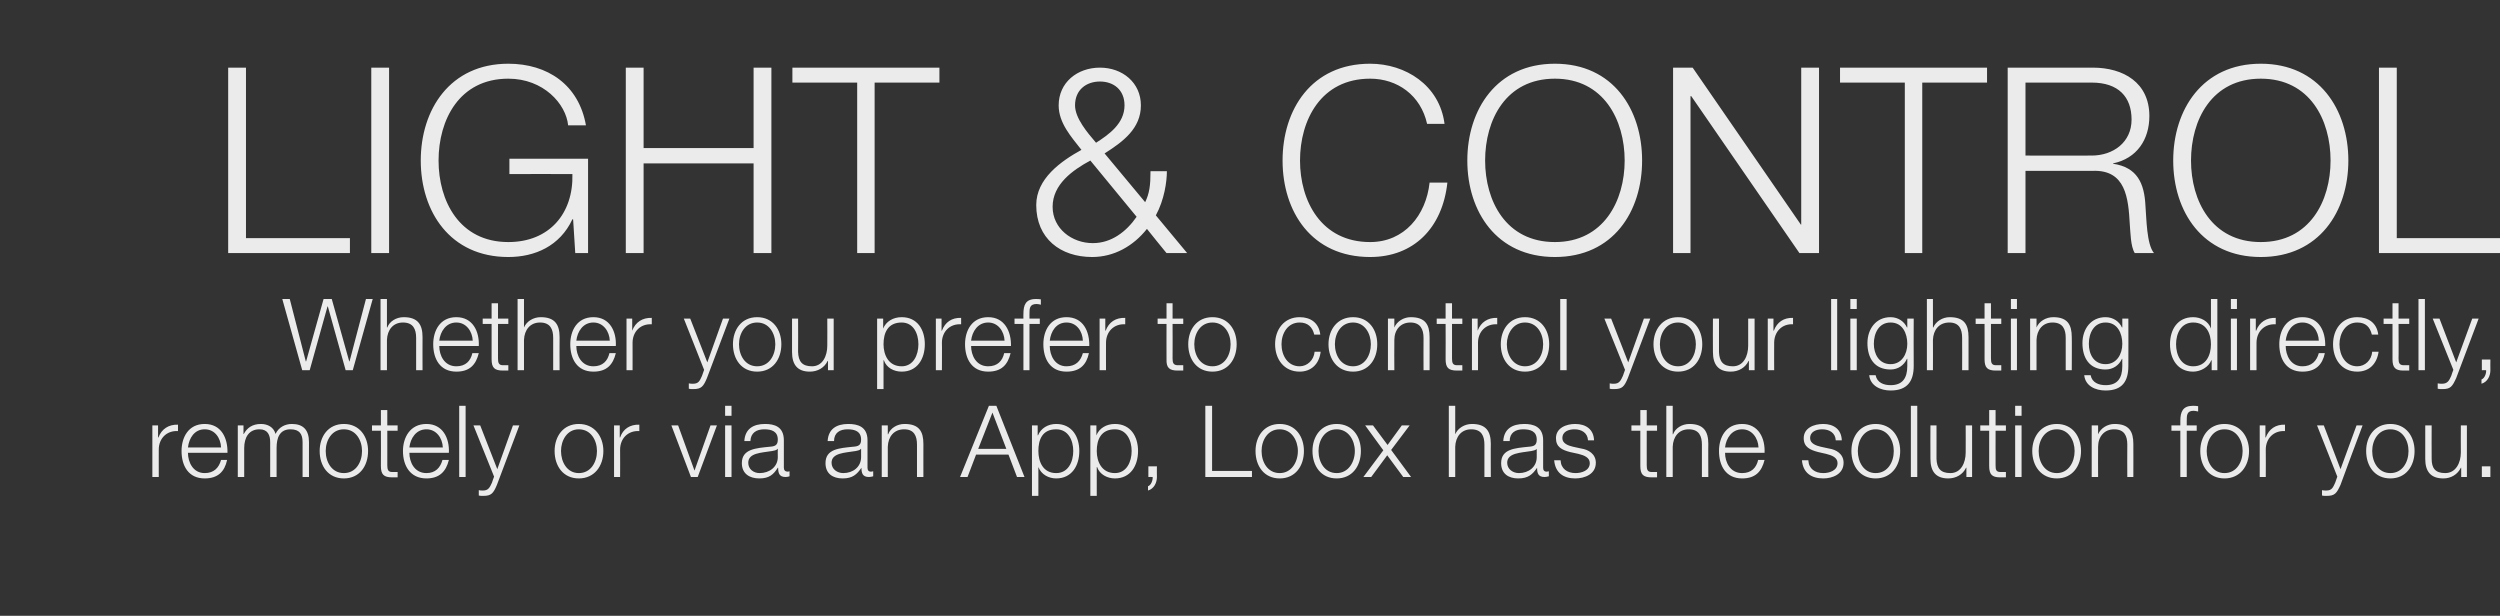
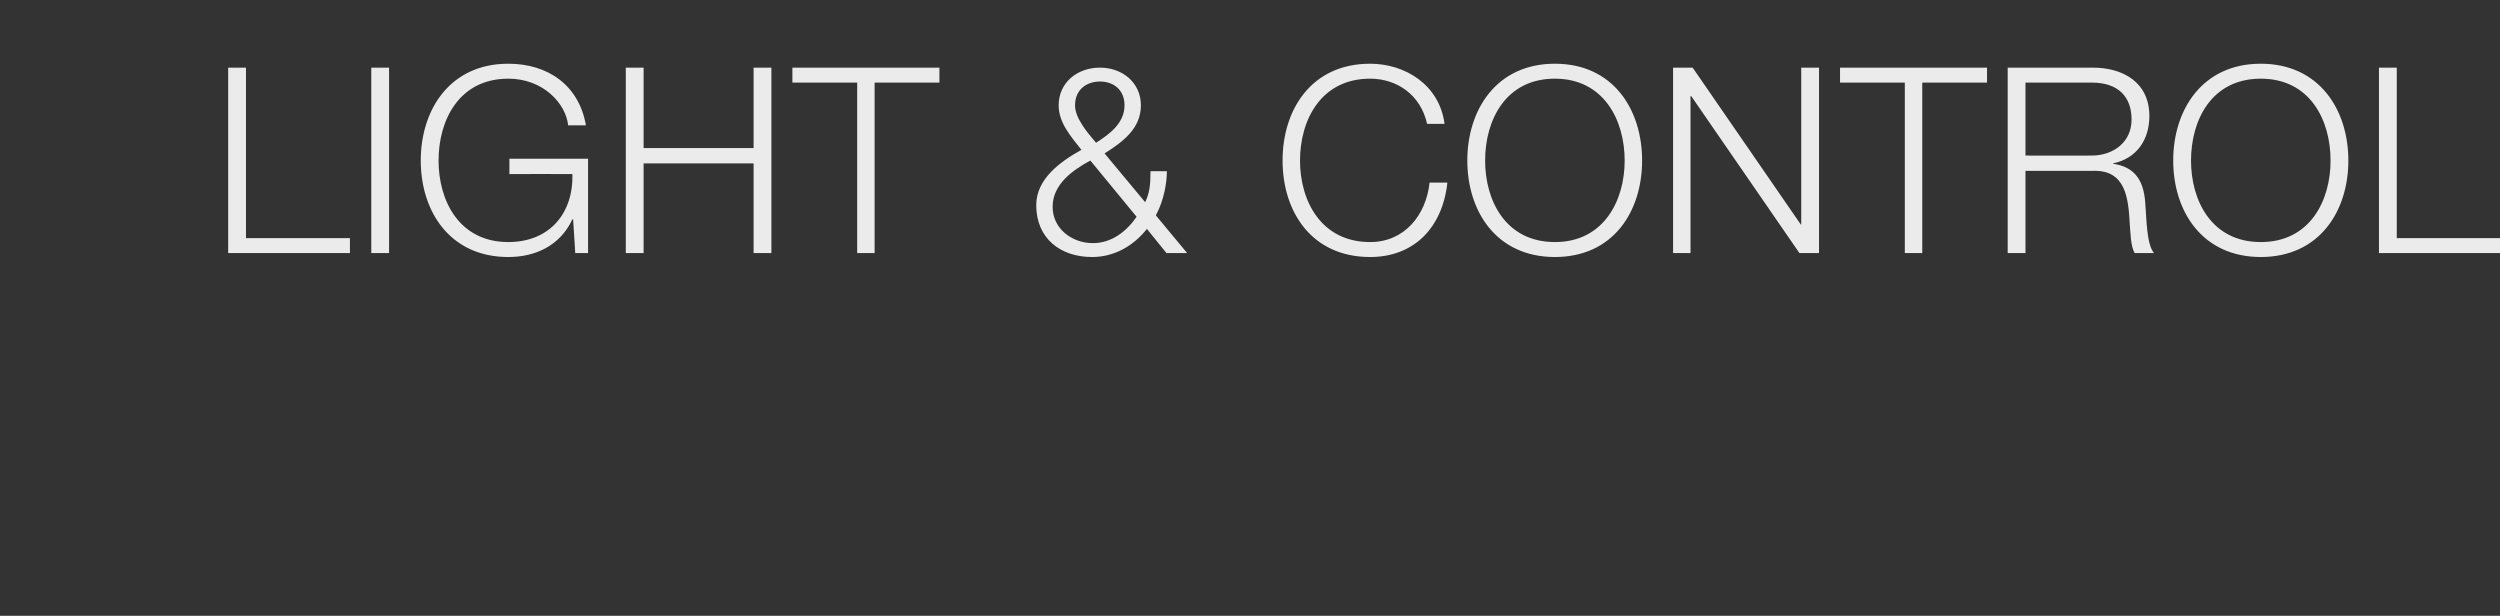
<svg xmlns="http://www.w3.org/2000/svg" version="1.1" width="702.3px" height="173px" viewBox="0 -19 702.3 173" style="top:-19px">
  <rect x="0" y="-19" width="702.3" height="173" fill="#333333" stroke="none" />
  <desc>LIGHT &amp; CONTROL Whether you prefer to control your lighting directly, remotely or via an App, Loox has the solution f</desc>
  <defs />
  <g id="Polygon32710">
-     <path d="M 42.8 100.5 L 44.4 100.5 L 44.4 103.9 C 44.4 103.9 44.5 103.9 44.5 103.9 C 45.4 101.5 47.4 100.2 50 100.3 C 50 100.3 50 102.1 50 102.1 C 46.8 101.9 44.6 104.2 44.6 107.3 C 44.59 107.26 44.6 115 44.6 115 L 42.8 115 L 42.8 100.5 Z M 62.1 106.7 C 62 104.1 60.4 101.6 57.5 101.6 C 54.6 101.6 53.1 104.1 52.8 106.7 C 52.8 106.7 62.1 106.7 62.1 106.7 Z M 52.8 108.2 C 52.8 110.8 54.2 113.9 57.5 113.9 C 60.1 113.9 61.5 112.4 62.1 110.2 C 62.1 110.2 63.8 110.2 63.8 110.2 C 63.1 113.5 61.2 115.4 57.5 115.4 C 52.9 115.4 51 111.8 51 107.7 C 51 103.9 52.9 100.1 57.5 100.1 C 62.2 100.1 64 104.1 63.9 108.2 C 63.9 108.2 52.8 108.2 52.8 108.2 Z M 66.8 100.5 L 68.4 100.5 L 68.4 102.9 C 68.4 102.9 68.52 102.94 68.5 102.9 C 69.4 101.2 70.9 100.1 73.3 100.1 C 75.2 100.1 76.9 101 77.4 102.9 C 78.3 101 80.1 100.1 82 100.1 C 85.2 100.1 86.8 101.8 86.8 105.2 C 86.78 105.16 86.8 115 86.8 115 L 85 115 C 85 115 85.01 105.24 85 105.2 C 85 102.9 84.1 101.6 81.6 101.6 C 78.5 101.6 77.7 104.1 77.7 106.8 C 77.68 106.78 77.7 115 77.7 115 L 75.9 115 C 75.9 115 75.91 105.16 75.9 105.2 C 75.9 103.2 75.2 101.6 72.9 101.6 C 69.9 101.6 68.6 103.9 68.6 106.9 C 68.58 106.89 68.6 115 68.6 115 L 66.8 115 L 66.8 100.5 Z M 91.5 107.7 C 91.5 110.8 93.2 113.9 96.6 113.9 C 100 113.9 101.7 110.8 101.7 107.7 C 101.7 104.7 100 101.6 96.6 101.6 C 93.2 101.6 91.5 104.7 91.5 107.7 Z M 103.4 107.7 C 103.4 111.9 101 115.4 96.6 115.4 C 92.2 115.4 89.8 111.9 89.8 107.7 C 89.8 103.6 92.2 100.1 96.6 100.1 C 101 100.1 103.4 103.6 103.4 107.7 Z M 108.8 100.5 L 111.7 100.5 L 111.7 102 L 108.8 102 C 108.8 102 108.81 111.74 108.8 111.7 C 108.8 112.9 109 113.6 110.2 113.6 C 110.7 113.6 111.2 113.6 111.7 113.6 C 111.7 113.6 111.7 115.1 111.7 115.1 C 111.2 115.1 110.7 115.1 110.2 115.1 C 107.8 115.1 107 114.3 107 111.9 C 107.04 111.88 107 102 107 102 L 104.5 102 L 104.5 100.5 L 107 100.5 L 107 96.2 L 108.8 96.2 L 108.8 100.5 Z M 124.4 106.7 C 124.3 104.1 122.6 101.6 119.8 101.6 C 116.9 101.6 115.3 104.1 115 106.7 C 115 106.7 124.4 106.7 124.4 106.7 Z M 115 108.2 C 115 110.8 116.4 113.9 119.8 113.9 C 122.3 113.9 123.7 112.4 124.3 110.2 C 124.3 110.2 126.1 110.2 126.1 110.2 C 125.3 113.5 123.4 115.4 119.8 115.4 C 115.2 115.4 113.2 111.8 113.2 107.7 C 113.2 103.9 115.2 100.1 119.8 100.1 C 124.4 100.1 126.3 104.1 126.1 108.2 C 126.1 108.2 115 108.2 115 108.2 Z M 129 95 L 130.8 95 L 130.8 115 L 129 115 L 129 95 Z M 133 100.5 L 134.9 100.5 L 139.7 112.8 L 144.1 100.5 L 145.9 100.5 C 145.9 100.5 139.61 117.17 139.6 117.2 C 138.6 119.6 138 120.3 135.8 120.3 C 135.1 120.3 134.8 120.3 134.5 120.2 C 134.5 120.2 134.5 118.7 134.5 118.7 C 134.9 118.8 135.2 118.8 135.7 118.8 C 137.2 118.8 137.6 117.9 138.2 116.6 C 138.18 116.55 138.8 114.9 138.8 114.9 L 133 100.5 Z M 157.6 107.7 C 157.6 110.8 159.3 113.9 162.6 113.9 C 166 113.9 167.7 110.8 167.7 107.7 C 167.7 104.7 166 101.6 162.6 101.6 C 159.3 101.6 157.6 104.7 157.6 107.7 Z M 169.5 107.7 C 169.5 111.9 167 115.4 162.6 115.4 C 158.2 115.4 155.8 111.9 155.8 107.7 C 155.8 103.6 158.2 100.1 162.6 100.1 C 167 100.1 169.5 103.6 169.5 107.7 Z M 172.5 100.5 L 174.1 100.5 L 174.1 103.9 C 174.1 103.9 174.15 103.9 174.2 103.9 C 175 101.5 177 100.2 179.6 100.3 C 179.6 100.3 179.6 102.1 179.6 102.1 C 176.4 101.9 174.2 104.2 174.2 107.3 C 174.24 107.26 174.2 115 174.2 115 L 172.5 115 L 172.5 100.5 Z M 188.6 100.5 L 190.5 100.5 L 195.1 113.2 L 195.1 113.2 L 199.6 100.5 L 201.4 100.5 L 196 115 L 194.1 115 L 188.6 100.5 Z M 203.7 95 L 205.5 95 L 205.5 97.8 L 203.7 97.8 L 203.7 95 Z M 203.7 100.5 L 205.5 100.5 L 205.5 115 L 203.7 115 L 203.7 100.5 Z M 209.1 104.9 C 209.3 101.5 211.6 100.1 214.9 100.1 C 217.5 100.1 220.2 100.8 220.2 104.7 C 220.2 104.7 220.2 112.4 220.2 112.4 C 220.2 113.1 220.6 113.5 221.3 113.5 C 221.5 113.5 221.6 113.4 221.8 113.4 C 221.8 113.4 221.8 114.8 221.8 114.8 C 221.4 114.9 221.2 115 220.7 115 C 218.9 115 218.6 113.9 218.6 112.4 C 218.6 112.4 218.5 112.4 218.5 112.4 C 217.3 114.3 216.1 115.4 213.3 115.4 C 210.6 115.4 208.4 114.1 208.4 111.1 C 208.4 107.1 212.4 106.9 216.2 106.5 C 217.7 106.4 218.5 106.1 218.5 104.5 C 218.5 102.2 216.8 101.6 214.7 101.6 C 212.5 101.6 210.9 102.6 210.8 104.9 C 210.8 104.9 209.1 104.9 209.1 104.9 Z M 218.5 107.1 C 218.5 107.1 218.41 107.06 218.4 107.1 C 218.2 107.5 217.4 107.6 216.9 107.7 C 213.9 108.2 210.2 108.2 210.2 111 C 210.2 112.8 211.7 113.9 213.4 113.9 C 216.1 113.9 218.5 112.2 218.5 109.4 C 218.46 109.36 218.5 107.1 218.5 107.1 Z M 232.5 104.9 C 232.7 101.5 235 100.1 238.3 100.1 C 240.9 100.1 243.7 100.8 243.7 104.7 C 243.7 104.7 243.7 112.4 243.7 112.4 C 243.7 113.1 244 113.5 244.7 113.5 C 244.9 113.5 245.1 113.4 245.3 113.4 C 245.3 113.4 245.3 114.8 245.3 114.8 C 244.8 114.9 244.6 115 244.1 115 C 242.3 115 242 113.9 242 112.4 C 242 112.4 242 112.4 242 112.4 C 240.7 114.3 239.5 115.4 236.7 115.4 C 234 115.4 231.9 114.1 231.9 111.1 C 231.9 107.1 235.8 106.9 239.6 106.5 C 241.1 106.4 241.9 106.1 241.9 104.5 C 241.9 102.2 240.2 101.6 238.1 101.6 C 235.9 101.6 234.3 102.6 234.3 104.9 C 234.3 104.9 232.5 104.9 232.5 104.9 Z M 241.9 107.1 C 241.9 107.1 241.84 107.06 241.8 107.1 C 241.6 107.5 240.8 107.6 240.4 107.7 C 237.4 108.2 233.6 108.2 233.6 111 C 233.6 112.8 235.2 113.9 236.9 113.9 C 239.6 113.9 241.9 112.2 241.9 109.4 C 241.9 109.36 241.9 107.1 241.9 107.1 Z M 247.7 100.5 L 249.4 100.5 L 249.4 103 C 249.4 103 249.47 103 249.5 103 C 250.1 101.3 252 100.1 254.1 100.1 C 258.2 100.1 259.4 102.2 259.4 105.7 C 259.39 105.66 259.4 115 259.4 115 L 257.6 115 C 257.6 115 257.62 105.94 257.6 105.9 C 257.6 103.5 256.8 101.6 254 101.6 C 251.1 101.6 249.5 103.7 249.4 106.5 C 249.42 106.53 249.4 115 249.4 115 L 247.7 115 L 247.7 100.5 Z M 274.8 107.1 L 282.7 107.1 L 278.8 96.9 L 274.8 107.1 Z M 277.8 95 L 279.9 95 L 287.8 115 L 285.7 115 L 283.3 108.7 L 274.2 108.7 L 271.8 115 L 269.7 115 L 277.8 95 Z M 289.9 100.5 L 291.5 100.5 L 291.5 103.3 C 291.5 103.3 291.58 103.25 291.6 103.3 C 292.4 101.3 294.4 100.1 296.7 100.1 C 301.1 100.1 303.2 103.6 303.2 107.7 C 303.2 111.8 301.1 115.4 296.7 115.4 C 294.6 115.4 292.5 114.3 291.7 112.2 C 291.72 112.21 291.7 112.2 291.7 112.2 L 291.7 120.3 L 289.9 120.3 L 289.9 100.5 Z M 296.7 101.6 C 292.8 101.6 291.7 104.5 291.7 107.7 C 291.7 110.7 293 113.9 296.7 113.9 C 300.1 113.9 301.5 110.7 301.5 107.7 C 301.5 104.7 300.1 101.6 296.7 101.6 Z M 306.3 100.5 L 308 100.5 L 308 103.3 C 308 103.3 308.03 103.25 308 103.3 C 308.8 101.3 310.8 100.1 313.2 100.1 C 317.6 100.1 319.7 103.6 319.7 107.7 C 319.7 111.8 317.6 115.4 313.2 115.4 C 311.1 115.4 308.9 114.3 308.2 112.2 C 308.17 112.21 308.1 112.2 308.1 112.2 L 308.1 120.3 L 306.3 120.3 L 306.3 100.5 Z M 313.2 101.6 C 309.3 101.6 308.1 104.5 308.1 107.7 C 308.1 110.7 309.5 113.9 313.2 113.9 C 316.5 113.9 317.9 110.7 317.9 107.7 C 317.9 104.7 316.5 101.6 313.2 101.6 Z M 325 112 C 325 112 324.96 114.98 325 115 C 325 116.6 324.2 118.3 322.5 118.8 C 322.5 118.8 322.5 117.6 322.5 117.6 C 323.4 117.3 323.9 115.8 323.8 115 C 323.79 114.96 322.6 115 322.6 115 L 322.6 112 L 325 112 Z M 338.6 95 L 340.5 95 L 340.5 113.3 L 351.7 113.3 L 351.7 115 L 338.6 115 L 338.6 95 Z M 354.4 107.7 C 354.4 110.8 356.1 113.9 359.5 113.9 C 362.8 113.9 364.6 110.8 364.6 107.7 C 364.6 104.7 362.8 101.6 359.5 101.6 C 356.1 101.6 354.4 104.7 354.4 107.7 Z M 366.3 107.7 C 366.3 111.9 363.9 115.4 359.5 115.4 C 355.1 115.4 352.7 111.9 352.7 107.7 C 352.7 103.6 355.1 100.1 359.5 100.1 C 363.9 100.1 366.3 103.6 366.3 107.7 Z M 370.4 107.7 C 370.4 110.8 372.1 113.9 375.5 113.9 C 378.8 113.9 380.6 110.8 380.6 107.7 C 380.6 104.7 378.8 101.6 375.5 101.6 C 372.1 101.6 370.4 104.7 370.4 107.7 Z M 382.3 107.7 C 382.3 111.9 379.9 115.4 375.5 115.4 C 371.1 115.4 368.7 111.9 368.7 107.7 C 368.7 103.6 371.1 100.1 375.5 100.1 C 379.9 100.1 382.3 103.6 382.3 107.7 Z M 388.6 107.5 L 383.5 100.5 L 385.7 100.5 L 389.8 106 L 393.8 100.5 L 396 100.5 L 390.8 107.4 L 396.4 115 L 394.2 115 L 389.7 108.9 L 385.2 115 L 383 115 L 388.6 107.5 Z M 407 95 L 408.8 95 L 408.8 103 C 408.8 103 408.85 103 408.8 103 C 409.5 101.3 411.4 100.1 413.5 100.1 C 417.5 100.1 418.8 102.2 418.8 105.7 C 418.76 105.66 418.8 115 418.8 115 L 417 115 C 417 115 417 105.94 417 105.9 C 417 103.5 416.2 101.6 413.3 101.6 C 410.5 101.6 408.9 103.7 408.8 106.5 C 408.79 106.53 408.8 115 408.8 115 L 407 115 L 407 95 Z M 422.3 104.9 C 422.5 101.5 424.8 100.1 428.2 100.1 C 430.7 100.1 433.5 100.8 433.5 104.7 C 433.5 104.7 433.5 112.4 433.5 112.4 C 433.5 113.1 433.8 113.5 434.5 113.5 C 434.7 113.5 434.9 113.4 435.1 113.4 C 435.1 113.4 435.1 114.8 435.1 114.8 C 434.6 114.9 434.4 115 433.9 115 C 432.1 115 431.8 113.9 431.8 112.4 C 431.8 112.4 431.8 112.4 431.8 112.4 C 430.5 114.3 429.3 115.4 426.5 115.4 C 423.8 115.4 421.7 114.1 421.7 111.1 C 421.7 107.1 425.6 106.9 429.4 106.5 C 430.9 106.4 431.7 106.1 431.7 104.5 C 431.7 102.2 430 101.6 427.9 101.6 C 425.7 101.6 424.1 102.6 424.1 104.9 C 424.1 104.9 422.3 104.9 422.3 104.9 Z M 431.7 107.1 C 431.7 107.1 431.65 107.06 431.7 107.1 C 431.4 107.5 430.6 107.6 430.2 107.7 C 427.2 108.2 423.4 108.2 423.4 111 C 423.4 112.8 425 113.9 426.7 113.9 C 429.4 113.9 431.7 112.2 431.7 109.4 C 431.71 109.36 431.7 107.1 431.7 107.1 Z M 446.1 104.7 C 446 102.6 444.3 101.6 442.3 101.6 C 440.7 101.6 438.9 102.2 438.9 104.1 C 438.9 105.6 440.6 106.2 441.9 106.5 C 441.9 106.5 444.2 107 444.2 107 C 446.2 107.3 448.3 108.5 448.3 111 C 448.3 114.2 445.2 115.4 442.5 115.4 C 439.2 115.4 436.9 113.8 436.6 110.3 C 436.6 110.3 438.4 110.3 438.4 110.3 C 438.5 112.7 440.3 113.9 442.6 113.9 C 444.3 113.9 446.6 113.2 446.6 111.1 C 446.6 109.5 445 108.9 443.4 108.5 C 443.4 108.5 441.1 108 441.1 108 C 438.8 107.4 437.1 106.6 437.1 104.1 C 437.1 101.2 440 100.1 442.5 100.1 C 445.5 100.1 447.7 101.6 447.8 104.7 C 447.8 104.7 446.1 104.7 446.1 104.7 Z M 462.6 100.5 L 465.5 100.5 L 465.5 102 L 462.6 102 C 462.6 102 462.59 111.74 462.6 111.7 C 462.6 112.9 462.8 113.6 464 113.6 C 464.5 113.6 465 113.6 465.5 113.6 C 465.5 113.6 465.5 115.1 465.5 115.1 C 465 115.1 464.5 115.1 464 115.1 C 461.6 115.1 460.8 114.3 460.8 111.9 C 460.82 111.88 460.8 102 460.8 102 L 458.3 102 L 458.3 100.5 L 460.8 100.5 L 460.8 96.2 L 462.6 96.2 L 462.6 100.5 Z M 468.1 95 L 469.9 95 L 469.9 103 C 469.9 103 469.95 103 470 103 C 470.6 101.3 472.5 100.1 474.6 100.1 C 478.6 100.1 479.9 102.2 479.9 105.7 C 479.86 105.66 479.9 115 479.9 115 L 478.1 115 C 478.1 115 478.1 105.94 478.1 105.9 C 478.1 103.5 477.3 101.6 474.4 101.6 C 471.6 101.6 470 103.7 469.9 106.5 C 469.89 106.53 469.9 115 469.9 115 L 468.1 115 L 468.1 95 Z M 494 106.7 C 493.9 104.1 492.2 101.6 489.4 101.6 C 486.5 101.6 484.9 104.1 484.6 106.7 C 484.6 106.7 494 106.7 494 106.7 Z M 484.6 108.2 C 484.6 110.8 486 113.9 489.4 113.9 C 492 113.9 493.4 112.4 493.9 110.2 C 493.9 110.2 495.7 110.2 495.7 110.2 C 494.9 113.5 493.1 115.4 489.4 115.4 C 484.8 115.4 482.9 111.8 482.9 107.7 C 482.9 103.9 484.8 100.1 489.4 100.1 C 494 100.1 495.9 104.1 495.7 108.2 C 495.7 108.2 484.6 108.2 484.6 108.2 Z M 515.7 104.7 C 515.6 102.6 513.9 101.6 511.9 101.6 C 510.3 101.6 508.5 102.2 508.5 104.1 C 508.5 105.6 510.2 106.2 511.5 106.5 C 511.5 106.5 513.8 107 513.8 107 C 515.8 107.3 517.9 108.5 517.9 111 C 517.9 114.2 514.8 115.4 512.2 115.4 C 508.8 115.4 506.5 113.8 506.2 110.3 C 506.2 110.3 508 110.3 508 110.3 C 508.1 112.7 509.9 113.9 512.2 113.9 C 513.9 113.9 516.2 113.2 516.2 111.1 C 516.2 109.5 514.6 108.9 513 108.5 C 513 108.5 510.8 108 510.8 108 C 508.5 107.4 506.7 106.6 506.7 104.1 C 506.7 101.2 509.6 100.1 512.2 100.1 C 515.1 100.1 517.3 101.6 517.4 104.7 C 517.4 104.7 515.7 104.7 515.7 104.7 Z M 521.9 107.7 C 521.9 110.8 523.6 113.9 526.9 113.9 C 530.3 113.9 532 110.8 532 107.7 C 532 104.7 530.3 101.6 526.9 101.6 C 523.6 101.6 521.9 104.7 521.9 107.7 Z M 533.8 107.7 C 533.8 111.9 531.3 115.4 526.9 115.4 C 522.5 115.4 520.1 111.9 520.1 107.7 C 520.1 103.6 522.5 100.1 526.9 100.1 C 531.3 100.1 533.8 103.6 533.8 107.7 Z M 536.8 95 L 538.6 95 L 538.6 115 L 536.8 115 L 536.8 95 Z M 554 115 L 552.4 115 L 552.4 112.4 C 552.4 112.4 552.31 112.35 552.3 112.4 C 551.4 114.3 549.5 115.4 547.3 115.4 C 543.7 115.4 542.3 113.3 542.3 109.9 C 542.26 109.89 542.3 100.5 542.3 100.5 L 544 100.5 C 544 100.5 544.02 109.92 544 109.9 C 544.1 112.5 545.1 113.9 547.9 113.9 C 550.9 113.9 552.2 111 552.2 108.1 C 552.23 108.1 552.2 100.5 552.2 100.5 L 554 100.5 L 554 115 Z M 560.6 100.5 L 563.5 100.5 L 563.5 102 L 560.6 102 C 560.6 102 560.58 111.74 560.6 111.7 C 560.6 112.9 560.7 113.6 562 113.6 C 562.5 113.6 563 113.6 563.5 113.6 C 563.5 113.6 563.5 115.1 563.5 115.1 C 563 115.1 562.5 115.1 561.9 115.1 C 559.6 115.1 558.8 114.3 558.8 111.9 C 558.81 111.88 558.8 102 558.8 102 L 556.3 102 L 556.3 100.5 L 558.8 100.5 L 558.8 96.2 L 560.6 96.2 L 560.6 100.5 Z M 566.1 95 L 567.9 95 L 567.9 97.8 L 566.1 97.8 L 566.1 95 Z M 566.1 100.5 L 567.9 100.5 L 567.9 115 L 566.1 115 L 566.1 100.5 Z M 572.7 107.7 C 572.7 110.8 574.4 113.9 577.8 113.9 C 581.1 113.9 582.8 110.8 582.8 107.7 C 582.8 104.7 581.1 101.6 577.8 101.6 C 574.4 101.6 572.7 104.7 572.7 107.7 Z M 584.6 107.7 C 584.6 111.9 582.2 115.4 577.8 115.4 C 573.4 115.4 570.9 111.9 570.9 107.7 C 570.9 103.6 573.4 100.1 577.8 100.1 C 582.2 100.1 584.6 103.6 584.6 107.7 Z M 587.6 100.5 L 589.4 100.5 L 589.4 103 C 589.4 103 589.41 103 589.4 103 C 590.1 101.3 592 100.1 594 100.1 C 598.1 100.1 599.3 102.2 599.3 105.7 C 599.33 105.66 599.3 115 599.3 115 L 597.6 115 C 597.6 115 597.56 105.94 597.6 105.9 C 597.6 103.5 596.8 101.6 593.9 101.6 C 591.1 101.6 589.4 103.7 589.4 106.5 C 589.36 106.53 589.4 115 589.4 115 L 587.6 115 L 587.6 100.5 Z M 617.1 102 L 614.3 102 L 614.3 115 L 612.5 115 L 612.5 102 L 610 102 L 610 100.5 L 612.5 100.5 C 612.5 100.5 612.51 99.19 612.5 99.2 C 612.5 96.7 613.2 95 616 95 C 616.5 95 616.9 95 617.5 95.1 C 617.5 95.1 617.5 96.6 617.5 96.6 C 617 96.5 616.6 96.4 616.2 96.4 C 614.3 96.4 614.3 97.7 614.3 99.2 C 614.28 99.25 614.3 100.5 614.3 100.5 L 617.1 100.5 L 617.1 102 Z M 619.9 107.7 C 619.9 110.8 621.6 113.9 624.9 113.9 C 628.3 113.9 630 110.8 630 107.7 C 630 104.7 628.3 101.6 624.9 101.6 C 621.6 101.6 619.9 104.7 619.9 107.7 Z M 631.8 107.7 C 631.8 111.9 629.3 115.4 624.9 115.4 C 620.5 115.4 618.1 111.9 618.1 107.7 C 618.1 103.6 620.5 100.1 624.9 100.1 C 629.3 100.1 631.8 103.6 631.8 107.7 Z M 634.8 100.5 L 636.4 100.5 L 636.4 103.9 C 636.4 103.9 636.46 103.9 636.5 103.9 C 637.4 101.5 639.3 100.2 641.9 100.3 C 641.9 100.3 641.9 102.1 641.9 102.1 C 638.7 101.9 636.5 104.2 636.5 107.3 C 636.54 107.26 636.5 115 636.5 115 L 634.8 115 L 634.8 100.5 Z M 650.9 100.5 L 652.8 100.5 L 657.5 112.8 L 662 100.5 L 663.7 100.5 C 663.7 100.5 657.46 117.17 657.5 117.2 C 656.4 119.6 655.9 120.3 653.6 120.3 C 652.9 120.3 652.6 120.3 652.3 120.2 C 652.3 120.2 652.3 118.7 652.3 118.7 C 652.7 118.8 653.1 118.8 653.5 118.8 C 655.1 118.8 655.4 117.9 656 116.6 C 656.03 116.55 656.6 114.9 656.6 114.9 L 650.9 100.5 Z M 666.4 107.7 C 666.4 110.8 668.1 113.9 671.5 113.9 C 674.9 113.9 676.6 110.8 676.6 107.7 C 676.6 104.7 674.9 101.6 671.5 101.6 C 668.1 101.6 666.4 104.7 666.4 107.7 Z M 678.3 107.7 C 678.3 111.9 675.9 115.4 671.5 115.4 C 667.1 115.4 664.7 111.9 664.7 107.7 C 664.7 103.6 667.1 100.1 671.5 100.1 C 675.9 100.1 678.3 103.6 678.3 107.7 Z M 693 115 L 691.4 115 L 691.4 112.4 C 691.4 112.4 691.34 112.35 691.3 112.4 C 690.4 114.3 688.5 115.4 686.4 115.4 C 682.7 115.4 681.3 113.3 681.3 109.9 C 681.29 109.89 681.3 100.5 681.3 100.5 L 683.1 100.5 C 683.1 100.5 683.06 109.92 683.1 109.9 C 683.1 112.5 684.1 113.9 686.9 113.9 C 689.9 113.9 691.3 111 691.3 108.1 C 691.26 108.1 691.3 100.5 691.3 100.5 L 693 100.5 L 693 115 Z M 697.2 115 L 697.2 112 L 699.6 112 L 699.6 115 L 697.2 115 Z " stroke="none" fill="#fff" fill-opacity="0.9" />
-   </g>
+     </g>
  <g id="Polygon32709">
-     <path d="M 79.3 65 L 81.4 65 L 85.9 82.5 L 86 82.5 L 90.9 65 L 93.2 65 L 98.1 82.5 L 98.2 82.5 L 102.8 65 L 104.7 65 L 99.1 85 L 97.1 85 L 92.1 67.1 L 92 67.1 L 87 85 L 84.9 85 L 79.3 65 Z M 106.9 65 L 108.7 65 L 108.7 73 C 108.7 73 108.76 73 108.8 73 C 109.4 71.3 111.3 70.1 113.4 70.1 C 117.4 70.1 118.7 72.2 118.7 75.7 C 118.67 75.66 118.7 85 118.7 85 L 116.9 85 C 116.9 85 116.9 75.94 116.9 75.9 C 116.9 73.5 116.1 71.6 113.2 71.6 C 110.4 71.6 108.8 73.7 108.7 76.5 C 108.7 76.53 108.7 85 108.7 85 L 106.9 85 L 106.9 65 Z M 132.8 76.7 C 132.7 74.1 131 71.6 128.2 71.6 C 125.3 71.6 123.7 74.1 123.4 76.7 C 123.4 76.7 132.8 76.7 132.8 76.7 Z M 123.4 78.2 C 123.4 80.8 124.8 83.9 128.2 83.9 C 130.8 83.9 132.2 82.4 132.7 80.2 C 132.7 80.2 134.5 80.2 134.5 80.2 C 133.7 83.5 131.9 85.4 128.2 85.4 C 123.6 85.4 121.7 81.8 121.7 77.7 C 121.7 73.9 123.6 70.1 128.2 70.1 C 132.8 70.1 134.7 74.1 134.5 78.2 C 134.5 78.2 123.4 78.2 123.4 78.2 Z M 139.9 70.5 L 142.8 70.5 L 142.8 72 L 139.9 72 C 139.9 72 139.89 81.74 139.9 81.7 C 139.9 82.9 140.1 83.6 141.3 83.6 C 141.8 83.6 142.3 83.6 142.8 83.6 C 142.8 83.6 142.8 85.1 142.8 85.1 C 142.3 85.1 141.8 85.1 141.3 85.1 C 138.9 85.1 138.1 84.3 138.1 81.9 C 138.12 81.88 138.1 72 138.1 72 L 135.6 72 L 135.6 70.5 L 138.1 70.5 L 138.1 66.2 L 139.9 66.2 L 139.9 70.5 Z M 145.4 65 L 147.2 65 L 147.2 73 C 147.2 73 147.25 73 147.2 73 C 147.9 71.3 149.8 70.1 151.9 70.1 C 155.9 70.1 157.2 72.2 157.2 75.7 C 157.16 75.66 157.2 85 157.2 85 L 155.4 85 C 155.4 85 155.4 75.94 155.4 75.9 C 155.4 73.5 154.6 71.6 151.7 71.6 C 148.9 71.6 147.3 73.7 147.2 76.5 C 147.19 76.53 147.2 85 147.2 85 L 145.4 85 L 145.4 65 Z M 171.3 76.7 C 171.2 74.1 169.5 71.6 166.7 71.6 C 163.8 71.6 162.2 74.1 161.9 76.7 C 161.9 76.7 171.3 76.7 171.3 76.7 Z M 161.9 78.2 C 161.9 80.8 163.3 83.9 166.7 83.9 C 169.3 83.9 170.7 82.4 171.2 80.2 C 171.2 80.2 173 80.2 173 80.2 C 172.2 83.5 170.4 85.4 166.7 85.4 C 162.1 85.4 160.2 81.8 160.2 77.7 C 160.2 73.9 162.1 70.1 166.7 70.1 C 171.3 70.1 173.2 74.1 173 78.2 C 173 78.2 161.9 78.2 161.9 78.2 Z M 176 70.5 L 177.6 70.5 L 177.6 73.9 C 177.6 73.9 177.64 73.9 177.6 73.9 C 178.5 71.5 180.5 70.2 183.1 70.3 C 183.1 70.3 183.1 72.1 183.1 72.1 C 179.9 71.9 177.7 74.2 177.7 77.3 C 177.72 77.26 177.7 85 177.7 85 L 176 85 L 176 70.5 Z M 192.1 70.5 L 193.9 70.5 L 198.7 82.8 L 203.1 70.5 L 204.9 70.5 C 204.9 70.5 198.64 87.17 198.6 87.2 C 197.6 89.6 197 90.3 194.8 90.3 C 194.1 90.3 193.8 90.3 193.5 90.2 C 193.5 90.2 193.5 88.7 193.5 88.7 C 193.9 88.8 194.3 88.8 194.7 88.8 C 196.3 88.8 196.6 87.9 197.2 86.6 C 197.21 86.55 197.8 84.9 197.8 84.9 L 192.1 70.5 Z M 207.6 77.7 C 207.6 80.8 209.3 83.9 212.7 83.9 C 216.1 83.9 217.8 80.8 217.8 77.7 C 217.8 74.7 216.1 71.6 212.7 71.6 C 209.3 71.6 207.6 74.7 207.6 77.7 Z M 219.5 77.7 C 219.5 81.9 217.1 85.4 212.7 85.4 C 208.3 85.4 205.9 81.9 205.9 77.7 C 205.9 73.6 208.3 70.1 212.7 70.1 C 217.1 70.1 219.5 73.6 219.5 77.7 Z M 234.2 85 L 232.6 85 L 232.6 82.4 C 232.6 82.4 232.53 82.35 232.5 82.4 C 231.6 84.3 229.7 85.4 227.5 85.4 C 223.9 85.4 222.5 83.3 222.5 79.9 C 222.48 79.89 222.5 70.5 222.5 70.5 L 224.2 70.5 C 224.2 70.5 224.24 79.92 224.2 79.9 C 224.3 82.5 225.3 83.9 228.1 83.9 C 231.1 83.9 232.4 81 232.4 78.1 C 232.44 78.1 232.4 70.5 232.4 70.5 L 234.2 70.5 L 234.2 85 Z M 246.4 70.5 L 248.1 70.5 L 248.1 73.3 C 248.1 73.3 248.12 73.25 248.1 73.3 C 248.9 71.3 250.9 70.1 253.3 70.1 C 257.7 70.1 259.8 73.6 259.8 77.7 C 259.8 81.8 257.7 85.4 253.3 85.4 C 251.1 85.4 249 84.3 248.3 82.2 C 248.26 82.21 248.2 82.2 248.2 82.2 L 248.2 90.3 L 246.4 90.3 L 246.4 70.5 Z M 253.3 71.6 C 249.4 71.6 248.2 74.5 248.2 77.7 C 248.2 80.7 249.6 83.9 253.3 83.9 C 256.6 83.9 258 80.7 258 77.7 C 258 74.7 256.6 71.6 253.3 71.6 Z M 262.9 70.5 L 264.5 70.5 L 264.5 73.9 C 264.5 73.9 264.57 73.9 264.6 73.9 C 265.5 71.5 267.4 70.2 270 70.3 C 270 70.3 270 72.1 270 72.1 C 266.8 71.9 264.6 74.2 264.6 77.3 C 264.65 77.26 264.6 85 264.6 85 L 262.9 85 L 262.9 70.5 Z M 282.2 76.7 C 282.1 74.1 280.4 71.6 277.6 71.6 C 274.7 71.6 273.1 74.1 272.8 76.7 C 272.8 76.7 282.2 76.7 282.2 76.7 Z M 272.8 78.2 C 272.8 80.8 274.2 83.9 277.6 83.9 C 280.2 83.9 281.6 82.4 282.1 80.2 C 282.1 80.2 283.9 80.2 283.9 80.2 C 283.1 83.5 281.3 85.4 277.6 85.4 C 273 85.4 271.1 81.8 271.1 77.7 C 271.1 73.9 273 70.1 277.6 70.1 C 282.2 70.1 284.1 74.1 284 78.2 C 284 78.2 272.8 78.2 272.8 78.2 Z M 292.1 72 L 289.2 72 L 289.2 85 L 287.5 85 L 287.5 72 L 285 72 L 285 70.5 L 287.5 70.5 C 287.5 70.5 287.46 69.19 287.5 69.2 C 287.5 66.7 288.1 65 291 65 C 291.5 65 291.9 65 292.4 65.1 C 292.4 65.1 292.4 66.6 292.4 66.6 C 292 66.5 291.6 66.4 291.2 66.4 C 289.2 66.4 289.2 67.7 289.2 69.2 C 289.22 69.25 289.2 70.5 289.2 70.5 L 292.1 70.5 L 292.1 72 Z M 304.2 76.7 C 304.1 74.1 302.5 71.6 299.6 71.6 C 296.7 71.6 295.2 74.1 294.9 76.7 C 294.9 76.7 304.2 76.7 304.2 76.7 Z M 294.9 78.2 C 294.9 80.8 296.3 83.9 299.6 83.9 C 302.2 83.9 303.6 82.4 304.2 80.2 C 304.2 80.2 305.9 80.2 305.9 80.2 C 305.2 83.5 303.3 85.4 299.6 85.4 C 295 85.4 293.1 81.8 293.1 77.7 C 293.1 73.9 295 70.1 299.6 70.1 C 304.3 70.1 306.1 74.1 306 78.2 C 306 78.2 294.9 78.2 294.9 78.2 Z M 308.9 70.5 L 310.5 70.5 L 310.5 73.9 C 310.5 73.9 310.59 73.9 310.6 73.9 C 311.5 71.5 313.4 70.2 316.1 70.3 C 316.1 70.3 316.1 72.1 316.1 72.1 C 312.9 71.9 310.7 74.2 310.7 77.3 C 310.68 77.26 310.7 85 310.7 85 L 308.9 85 L 308.9 70.5 Z M 329.4 70.5 L 332.4 70.5 L 332.4 72 L 329.4 72 C 329.4 72 329.44 81.74 329.4 81.7 C 329.4 82.9 329.6 83.6 330.9 83.6 C 331.4 83.6 331.9 83.6 332.4 83.6 C 332.4 83.6 332.4 85.1 332.4 85.1 C 331.8 85.1 331.3 85.1 330.8 85.1 C 328.5 85.1 327.6 84.3 327.7 81.9 C 327.67 81.88 327.7 72 327.7 72 L 325.2 72 L 325.2 70.5 L 327.7 70.5 L 327.7 66.2 L 329.4 66.2 L 329.4 70.5 Z M 335.5 77.7 C 335.5 80.8 337.2 83.9 340.6 83.9 C 344 83.9 345.7 80.8 345.7 77.7 C 345.7 74.7 344 71.6 340.6 71.6 C 337.2 71.6 335.5 74.7 335.5 77.7 Z M 347.4 77.7 C 347.4 81.9 345 85.4 340.6 85.4 C 336.2 85.4 333.8 81.9 333.8 77.7 C 333.8 73.6 336.2 70.1 340.6 70.1 C 345 70.1 347.4 73.6 347.4 77.7 Z M 369.2 75 C 368.7 72.9 367.4 71.6 365.1 71.6 C 361.7 71.6 360 74.7 360 77.7 C 360 80.8 361.7 83.9 365.1 83.9 C 367.2 83.9 369.1 82.2 369.3 79.8 C 369.3 79.8 371 79.8 371 79.8 C 370.6 83.3 368.3 85.4 365.1 85.4 C 360.7 85.4 358.2 81.9 358.2 77.7 C 358.2 73.6 360.7 70.1 365.1 70.1 C 368.2 70.1 370.5 71.7 370.9 75 C 370.9 75 369.2 75 369.2 75 Z M 375 77.7 C 375 80.8 376.7 83.9 380.1 83.9 C 383.4 83.9 385.1 80.8 385.1 77.7 C 385.1 74.7 383.4 71.6 380.1 71.6 C 376.7 71.6 375 74.7 375 77.7 Z M 386.9 77.7 C 386.9 81.9 384.5 85.4 380.1 85.4 C 375.7 85.4 373.2 81.9 373.2 77.7 C 373.2 73.6 375.7 70.1 380.1 70.1 C 384.5 70.1 386.9 73.6 386.9 77.7 Z M 389.9 70.5 L 391.7 70.5 L 391.7 73 C 391.7 73 391.71 73 391.7 73 C 392.4 71.3 394.3 70.1 396.3 70.1 C 400.4 70.1 401.6 72.2 401.6 75.7 C 401.62 75.66 401.6 85 401.6 85 L 399.9 85 C 399.9 85 399.86 75.94 399.9 75.9 C 399.9 73.5 399 71.6 396.2 71.6 C 393.4 71.6 391.7 73.7 391.7 76.5 C 391.65 76.53 391.7 85 391.7 85 L 389.9 85 L 389.9 70.5 Z M 407.9 70.5 L 410.8 70.5 L 410.8 72 L 407.9 72 C 407.9 72 407.91 81.74 407.9 81.7 C 407.9 82.9 408.1 83.6 409.3 83.6 C 409.8 83.6 410.3 83.6 410.8 83.6 C 410.8 83.6 410.8 85.1 410.8 85.1 C 410.3 85.1 409.8 85.1 409.3 85.1 C 406.9 85.1 406.1 84.3 406.1 81.9 C 406.14 81.88 406.1 72 406.1 72 L 403.6 72 L 403.6 70.5 L 406.1 70.5 L 406.1 66.2 L 407.9 66.2 L 407.9 70.5 Z M 413.5 70.5 L 415.1 70.5 L 415.1 73.9 C 415.1 73.9 415.14 73.9 415.1 73.9 C 416 71.5 418 70.2 420.6 70.3 C 420.6 70.3 420.6 72.1 420.6 72.1 C 417.4 71.9 415.2 74.2 415.2 77.3 C 415.23 77.26 415.2 85 415.2 85 L 413.5 85 L 413.5 70.5 Z M 423.3 77.7 C 423.3 80.8 425.1 83.9 428.4 83.9 C 431.8 83.9 433.5 80.8 433.5 77.7 C 433.5 74.7 431.8 71.6 428.4 71.6 C 425.1 71.6 423.3 74.7 423.3 77.7 Z M 435.2 77.7 C 435.2 81.9 432.8 85.4 428.4 85.4 C 424 85.4 421.6 81.9 421.6 77.7 C 421.6 73.6 424 70.1 428.4 70.1 C 432.8 70.1 435.2 73.6 435.2 77.7 Z M 438.3 65 L 440.1 65 L 440.1 85 L 438.3 85 L 438.3 65 Z M 450.7 70.5 L 452.6 70.5 L 457.4 82.8 L 461.8 70.5 L 463.6 70.5 C 463.6 70.5 457.32 87.17 457.3 87.2 C 456.3 89.6 455.7 90.3 453.5 90.3 C 452.8 90.3 452.5 90.3 452.2 90.2 C 452.2 90.2 452.2 88.7 452.2 88.7 C 452.6 88.8 452.9 88.8 453.4 88.8 C 454.9 88.8 455.3 87.9 455.9 86.6 C 455.89 86.55 456.5 84.9 456.5 84.9 L 450.7 70.5 Z M 466.3 77.7 C 466.3 80.8 468 83.9 471.4 83.9 C 474.7 83.9 476.4 80.8 476.4 77.7 C 476.4 74.7 474.7 71.6 471.4 71.6 C 468 71.6 466.3 74.7 466.3 77.7 Z M 478.2 77.7 C 478.2 81.9 475.8 85.4 471.4 85.4 C 467 85.4 464.5 81.9 464.5 77.7 C 464.5 73.6 467 70.1 471.4 70.1 C 475.8 70.1 478.2 73.6 478.2 77.7 Z M 492.9 85 L 491.3 85 L 491.3 82.4 C 491.3 82.4 491.21 82.35 491.2 82.4 C 490.3 84.3 488.4 85.4 486.2 85.4 C 482.6 85.4 481.2 83.3 481.2 79.9 C 481.15 79.89 481.2 70.5 481.2 70.5 L 482.9 70.5 C 482.9 70.5 482.92 79.92 482.9 79.9 C 483 82.5 484 83.9 486.8 83.9 C 489.8 83.9 491.1 81 491.1 78.1 C 491.12 78.1 491.1 70.5 491.1 70.5 L 492.9 70.5 L 492.9 85 Z M 496.6 70.5 L 498.2 70.5 L 498.2 73.9 C 498.2 73.9 498.29 73.9 498.3 73.9 C 499.2 71.5 501.1 70.2 503.7 70.3 C 503.7 70.3 503.7 72.1 503.7 72.1 C 500.6 71.9 498.4 74.2 498.4 77.3 C 498.37 77.26 498.4 85 498.4 85 L 496.6 85 L 496.6 70.5 Z M 514.4 65 L 516.1 65 L 516.1 85 L 514.4 85 L 514.4 65 Z M 519.8 65 L 521.6 65 L 521.6 67.8 L 519.8 67.8 L 519.8 65 Z M 519.8 70.5 L 521.6 70.5 L 521.6 85 L 519.8 85 L 519.8 70.5 Z M 537.6 83.8 C 537.6 88.1 535.8 90.7 531.1 90.7 C 528.3 90.7 525.4 89.4 525.1 86.4 C 525.1 86.4 526.9 86.4 526.9 86.4 C 527.3 88.5 529.2 89.2 531.1 89.2 C 534.4 89.2 535.8 87.3 535.8 83.8 C 535.79 83.78 535.8 81.8 535.8 81.8 C 535.8 81.8 535.73 81.82 535.7 81.8 C 534.9 83.6 533.2 84.8 531.1 84.8 C 526.5 84.8 524.6 81.5 524.6 77.4 C 524.6 73.4 527 70.1 531.1 70.1 C 533.3 70.1 535 71.4 535.7 73 C 535.73 73 535.8 73 535.8 73 L 535.8 70.5 L 537.6 70.5 C 537.6 70.5 537.55 83.78 537.6 83.8 Z M 535.8 77.6 C 535.8 74.7 534.5 71.6 531.1 71.6 C 527.8 71.6 526.4 74.6 526.4 77.6 C 526.4 80.5 527.9 83.3 531.1 83.3 C 534.2 83.3 535.8 80.5 535.8 77.6 Z M 541.3 65 L 543 65 L 543 73 C 543 73 543.09 73 543.1 73 C 543.8 71.3 545.7 70.1 547.7 70.1 C 551.8 70.1 553 72.2 553 75.7 C 553.01 75.66 553 85 553 85 L 551.2 85 C 551.2 85 551.24 75.94 551.2 75.9 C 551.2 73.5 550.4 71.6 547.6 71.6 C 544.7 71.6 543.1 73.7 543 76.5 C 543.04 76.53 543 85 543 85 L 541.3 85 L 541.3 65 Z M 559.3 70.5 L 562.2 70.5 L 562.2 72 L 559.3 72 C 559.3 72 559.29 81.74 559.3 81.7 C 559.3 82.9 559.5 83.6 560.7 83.6 C 561.2 83.6 561.7 83.6 562.2 83.6 C 562.2 83.6 562.2 85.1 562.2 85.1 C 561.7 85.1 561.2 85.1 560.7 85.1 C 558.3 85.1 557.5 84.3 557.5 81.9 C 557.53 81.88 557.5 72 557.5 72 L 555 72 L 555 70.5 L 557.5 70.5 L 557.5 66.2 L 559.3 66.2 L 559.3 70.5 Z M 564.9 65 L 566.6 65 L 566.6 67.8 L 564.9 67.8 L 564.9 65 Z M 564.9 70.5 L 566.6 70.5 L 566.6 85 L 564.9 85 L 564.9 70.5 Z M 570.3 70.5 L 572.1 70.5 L 572.1 73 C 572.1 73 572.14 73 572.1 73 C 572.8 71.3 574.7 70.1 576.8 70.1 C 580.8 70.1 582 72.2 582 75.7 C 582.05 75.66 582 85 582 85 L 580.3 85 C 580.3 85 580.28 75.94 580.3 75.9 C 580.3 73.5 579.5 71.6 576.6 71.6 C 573.8 71.6 572.2 73.7 572.1 76.5 C 572.08 76.53 572.1 85 572.1 85 L 570.3 85 L 570.3 70.5 Z M 597.9 83.8 C 597.9 88.1 596.2 90.7 591.5 90.7 C 588.6 90.7 585.8 89.4 585.5 86.4 C 585.5 86.4 587.3 86.4 587.3 86.4 C 587.7 88.5 589.6 89.2 591.5 89.2 C 594.8 89.2 596.2 87.3 596.2 83.8 C 596.17 83.78 596.2 81.8 596.2 81.8 C 596.2 81.8 596.12 81.82 596.1 81.8 C 595.3 83.6 593.6 84.8 591.5 84.8 C 586.9 84.8 585 81.5 585 77.4 C 585 73.4 587.4 70.1 591.5 70.1 C 593.7 70.1 595.4 71.4 596.1 73 C 596.12 73 596.2 73 596.2 73 L 596.2 70.5 L 597.9 70.5 C 597.9 70.5 597.94 83.78 597.9 83.8 Z M 596.2 77.6 C 596.2 74.7 594.9 71.6 591.5 71.6 C 588.2 71.6 586.8 74.6 586.8 77.6 C 586.8 80.5 588.2 83.3 591.5 83.3 C 594.6 83.3 596.2 80.5 596.2 77.6 Z M 622.9 85 L 621.3 85 L 621.3 82.2 C 621.3 82.2 621.23 82.21 621.2 82.2 C 620.5 84.1 618.2 85.4 616.1 85.4 C 611.7 85.4 609.6 81.8 609.6 77.7 C 609.6 73.6 611.7 70.1 616.1 70.1 C 618.2 70.1 620.4 71.2 621.1 73.3 C 621.09 73.25 621.1 73.3 621.1 73.3 L 621.1 65 L 622.9 65 L 622.9 85 Z M 616.1 83.9 C 619.8 83.9 621.1 80.7 621.1 77.7 C 621.1 74.7 619.8 71.6 616.1 71.6 C 612.7 71.6 611.3 74.7 611.3 77.7 C 611.3 80.7 612.7 83.9 616.1 83.9 Z M 626.7 65 L 628.4 65 L 628.4 67.8 L 626.7 67.8 L 626.7 65 Z M 626.7 70.5 L 628.4 70.5 L 628.4 85 L 626.7 85 L 626.7 70.5 Z M 632.1 70.5 L 633.7 70.5 L 633.7 73.9 C 633.7 73.9 633.8 73.9 633.8 73.9 C 634.7 71.5 636.7 70.2 639.3 70.3 C 639.3 70.3 639.3 72.1 639.3 72.1 C 636.1 71.9 633.9 74.2 633.9 77.3 C 633.89 77.26 633.9 85 633.9 85 L 632.1 85 L 632.1 70.5 Z M 651.4 76.7 C 651.3 74.1 649.7 71.6 646.8 71.6 C 643.9 71.6 642.4 74.1 642.1 76.7 C 642.1 76.7 651.4 76.7 651.4 76.7 Z M 642.1 78.2 C 642.1 80.8 643.5 83.9 646.8 83.9 C 649.4 83.9 650.8 82.4 651.4 80.2 C 651.4 80.2 653.1 80.2 653.1 80.2 C 652.4 83.5 650.5 85.4 646.8 85.4 C 642.2 85.4 640.3 81.8 640.3 77.7 C 640.3 73.9 642.2 70.1 646.8 70.1 C 651.5 70.1 653.3 74.1 653.2 78.2 C 653.2 78.2 642.1 78.2 642.1 78.2 Z M 666.3 75 C 665.8 72.9 664.6 71.6 662.2 71.6 C 658.9 71.6 657.2 74.7 657.2 77.7 C 657.2 80.8 658.9 83.9 662.2 83.9 C 664.4 83.9 666.2 82.2 666.4 79.8 C 666.4 79.8 668.2 79.8 668.2 79.8 C 667.7 83.3 665.5 85.4 662.2 85.4 C 657.8 85.4 655.4 81.9 655.4 77.7 C 655.4 73.6 657.8 70.1 662.2 70.1 C 665.3 70.1 667.7 71.7 668.1 75 C 668.1 75 666.3 75 666.3 75 Z M 673.8 70.5 L 676.8 70.5 L 676.8 72 L 673.8 72 C 673.8 72 673.85 81.74 673.8 81.7 C 673.8 82.9 674 83.6 675.3 83.6 C 675.8 83.6 676.3 83.6 676.8 83.6 C 676.8 83.6 676.8 85.1 676.8 85.1 C 676.3 85.1 675.8 85.1 675.2 85.1 C 672.9 85.1 672.1 84.3 672.1 81.9 C 672.09 81.88 672.1 72 672.1 72 L 669.6 72 L 669.6 70.5 L 672.1 70.5 L 672.1 66.2 L 673.8 66.2 L 673.8 70.5 Z M 679.4 65 L 681.2 65 L 681.2 85 L 679.4 85 L 679.4 65 Z M 683.4 70.5 L 685.3 70.5 L 690 82.8 L 694.5 70.5 L 696.3 70.5 C 696.3 70.5 689.99 87.17 690 87.2 C 688.9 89.6 688.4 90.3 686.2 90.3 C 685.5 90.3 685.1 90.3 684.8 90.2 C 684.8 90.2 684.8 88.7 684.8 88.7 C 685.3 88.8 685.6 88.8 686 88.8 C 687.6 88.8 688 87.9 688.6 86.6 C 688.56 86.55 689.2 84.9 689.2 84.9 L 683.4 70.5 Z M 699.6 82 C 699.6 82 699.57 84.98 699.6 85 C 699.6 86.6 698.8 88.3 697.1 88.8 C 697.1 88.8 697.1 87.6 697.1 87.6 C 698 87.3 698.5 85.8 698.4 85 C 698.39 84.96 697.2 85 697.2 85 L 697.2 82 L 699.6 82 Z " stroke="none" fill="#fff" fill-opacity="0.9" />
-   </g>
+     </g>
  <g id="Polygon32708">
    <path d="M 64.1 0 L 69.1 0 L 69.1 47.9 L 98.3 47.9 L 98.3 52.1 L 64.1 52.1 L 64.1 0 Z M 104.3 0 L 109.3 0 L 109.3 52.1 L 104.3 52.1 L 104.3 0 Z M 165.2 52.1 L 161.6 52.1 L 161 42.6 C 161 42.6 160.84 42.63 160.8 42.6 C 157.3 50.1 150.3 53.2 142.8 53.2 C 126.4 53.2 118.2 40.4 118.2 26.1 C 118.2 11.8 126.4 -1.1 142.8 -1.1 C 153.8 -1.1 162.6 4.8 164.6 16.2 C 164.6 16.2 159.6 16.2 159.6 16.2 C 159 10.2 152.7 3.1 142.8 3.1 C 129 3.1 123.2 14.7 123.2 26.1 C 123.2 37.4 129 49 142.8 49 C 154.3 49 161.1 41 160.8 29.9 C 160.84 29.86 143.1 29.9 143.1 29.9 L 143.1 25.6 L 165.2 25.6 L 165.2 52.1 Z M 175.8 0 L 180.8 0 L 180.8 22.6 L 211.7 22.6 L 211.7 0 L 216.7 0 L 216.7 52.1 L 211.7 52.1 L 211.7 26.9 L 180.8 26.9 L 180.8 52.1 L 175.8 52.1 L 175.8 0 Z M 222.6 0 L 263.9 0 L 263.9 4.2 L 245.7 4.2 L 245.7 52.1 L 240.8 52.1 L 240.8 4.2 L 222.6 4.2 L 222.6 0 Z M 302 10.6 C 302 14.2 305.5 18.3 307.9 21.1 C 311.5 18.8 315.9 15.7 315.9 10.6 C 315.9 6.2 312.8 3.9 309 3.9 C 305.2 3.9 302 6.2 302 10.6 Z M 322.2 45.3 C 318.4 50.1 313 53.2 306.8 53.2 C 297.9 53.2 291.1 48 291.1 38.6 C 291.1 31.2 298 26.3 303.8 23.1 C 301 19.5 297.4 15.6 297.4 10.6 C 297.4 4.2 302.6 0 309 0 C 315.3 0 320.5 4.2 320.5 10.6 C 320.5 17.1 315.5 20.8 310.3 24.1 C 310.3 24.1 321.7 37.8 321.7 37.8 C 322.9 35.3 323.2 33.1 323.2 29.1 C 323.2 29.1 327.8 29.1 327.8 29.1 C 327.8 32 327.1 37.1 324.7 41.5 C 324.72 41.54 333.5 52.1 333.5 52.1 L 327.7 52.1 C 327.7 52.1 322.17 45.33 322.2 45.3 Z M 306.3 26.1 C 301.3 28.8 295.7 32.8 295.7 39.1 C 295.7 45.2 301.1 49.3 307 49.3 C 312.2 49.3 316.4 46.1 319.3 41.9 C 319.3 41.9 306.3 26.1 306.3 26.1 Z M 400.9 15.8 C 399.1 7.7 392.5 3.1 384.9 3.1 C 371.1 3.1 365.2 14.7 365.2 26.1 C 365.2 37.4 371.1 49 384.9 49 C 394.5 49 400.6 41.5 401.6 32.3 C 401.6 32.3 406.6 32.3 406.6 32.3 C 405.2 45.1 397.1 53.2 384.9 53.2 C 368.4 53.2 360.3 40.4 360.3 26.1 C 360.3 11.8 368.4 -1.1 384.9 -1.1 C 394.8 -1.1 404.4 4.9 405.8 15.8 C 405.8 15.8 400.9 15.8 400.9 15.8 Z M 436.8 49 C 450.5 49 456.4 37.4 456.4 26.1 C 456.4 14.7 450.5 3.1 436.8 3.1 C 423 3.1 417.2 14.7 417.2 26.1 C 417.2 37.4 423 49 436.8 49 Z M 436.8 -1.1 C 453.2 -1.1 461.3 11.8 461.3 26.1 C 461.3 40.4 453.2 53.2 436.8 53.2 C 420.4 53.2 412.2 40.4 412.2 26.1 C 412.2 11.8 420.4 -1.1 436.8 -1.1 Z M 470 0 L 475.5 0 L 505.9 44.1 L 506 44.1 L 506 0 L 511 0 L 511 52.1 L 505.5 52.1 L 475.1 8 L 474.9 8 L 474.9 52.1 L 470 52.1 L 470 0 Z M 516.9 0 L 558.2 0 L 558.2 4.2 L 540 4.2 L 540 52.1 L 535.1 52.1 L 535.1 4.2 L 516.9 4.2 L 516.9 0 Z M 569 24.7 C 569 24.7 587.55 24.75 587.6 24.7 C 593.6 24.7 598.8 21 598.8 14.6 C 598.8 8.2 595.1 4.2 587.6 4.2 C 587.55 4.23 569 4.2 569 4.2 L 569 24.7 Z M 564 0 C 564 0 587.92 0 587.9 0 C 596.5 0 603.8 4.2 603.8 13.6 C 603.8 20.2 600.3 25.5 593.6 26.9 C 593.6 26.9 593.6 27 593.6 27 C 600.4 28 602.4 32.5 602.7 38.8 C 603 42.3 603 49.6 605.1 52.1 C 605.1 52.1 599.7 52.1 599.7 52.1 C 598.5 50.2 598.5 46.2 598.3 44 C 597.9 36.7 597.2 28.6 587.8 29 C 587.84 28.98 569 29 569 29 L 569 52.1 L 564 52.1 L 564 0 Z M 635.1 49 C 648.9 49 654.7 37.4 654.7 26.1 C 654.7 14.7 648.9 3.1 635.1 3.1 C 621.3 3.1 615.5 14.7 615.5 26.1 C 615.5 37.4 621.3 49 635.1 49 Z M 635.1 -1.1 C 651.5 -1.1 659.7 11.8 659.7 26.1 C 659.7 40.4 651.5 53.2 635.1 53.2 C 618.7 53.2 610.5 40.4 610.5 26.1 C 610.5 11.8 618.7 -1.1 635.1 -1.1 Z M 668.3 0 L 673.3 0 L 673.3 47.9 L 702.5 47.9 L 702.5 52.1 L 668.3 52.1 L 668.3 0 Z " stroke="none" fill="#fff" fill-opacity="0.9" />
  </g>
</svg>